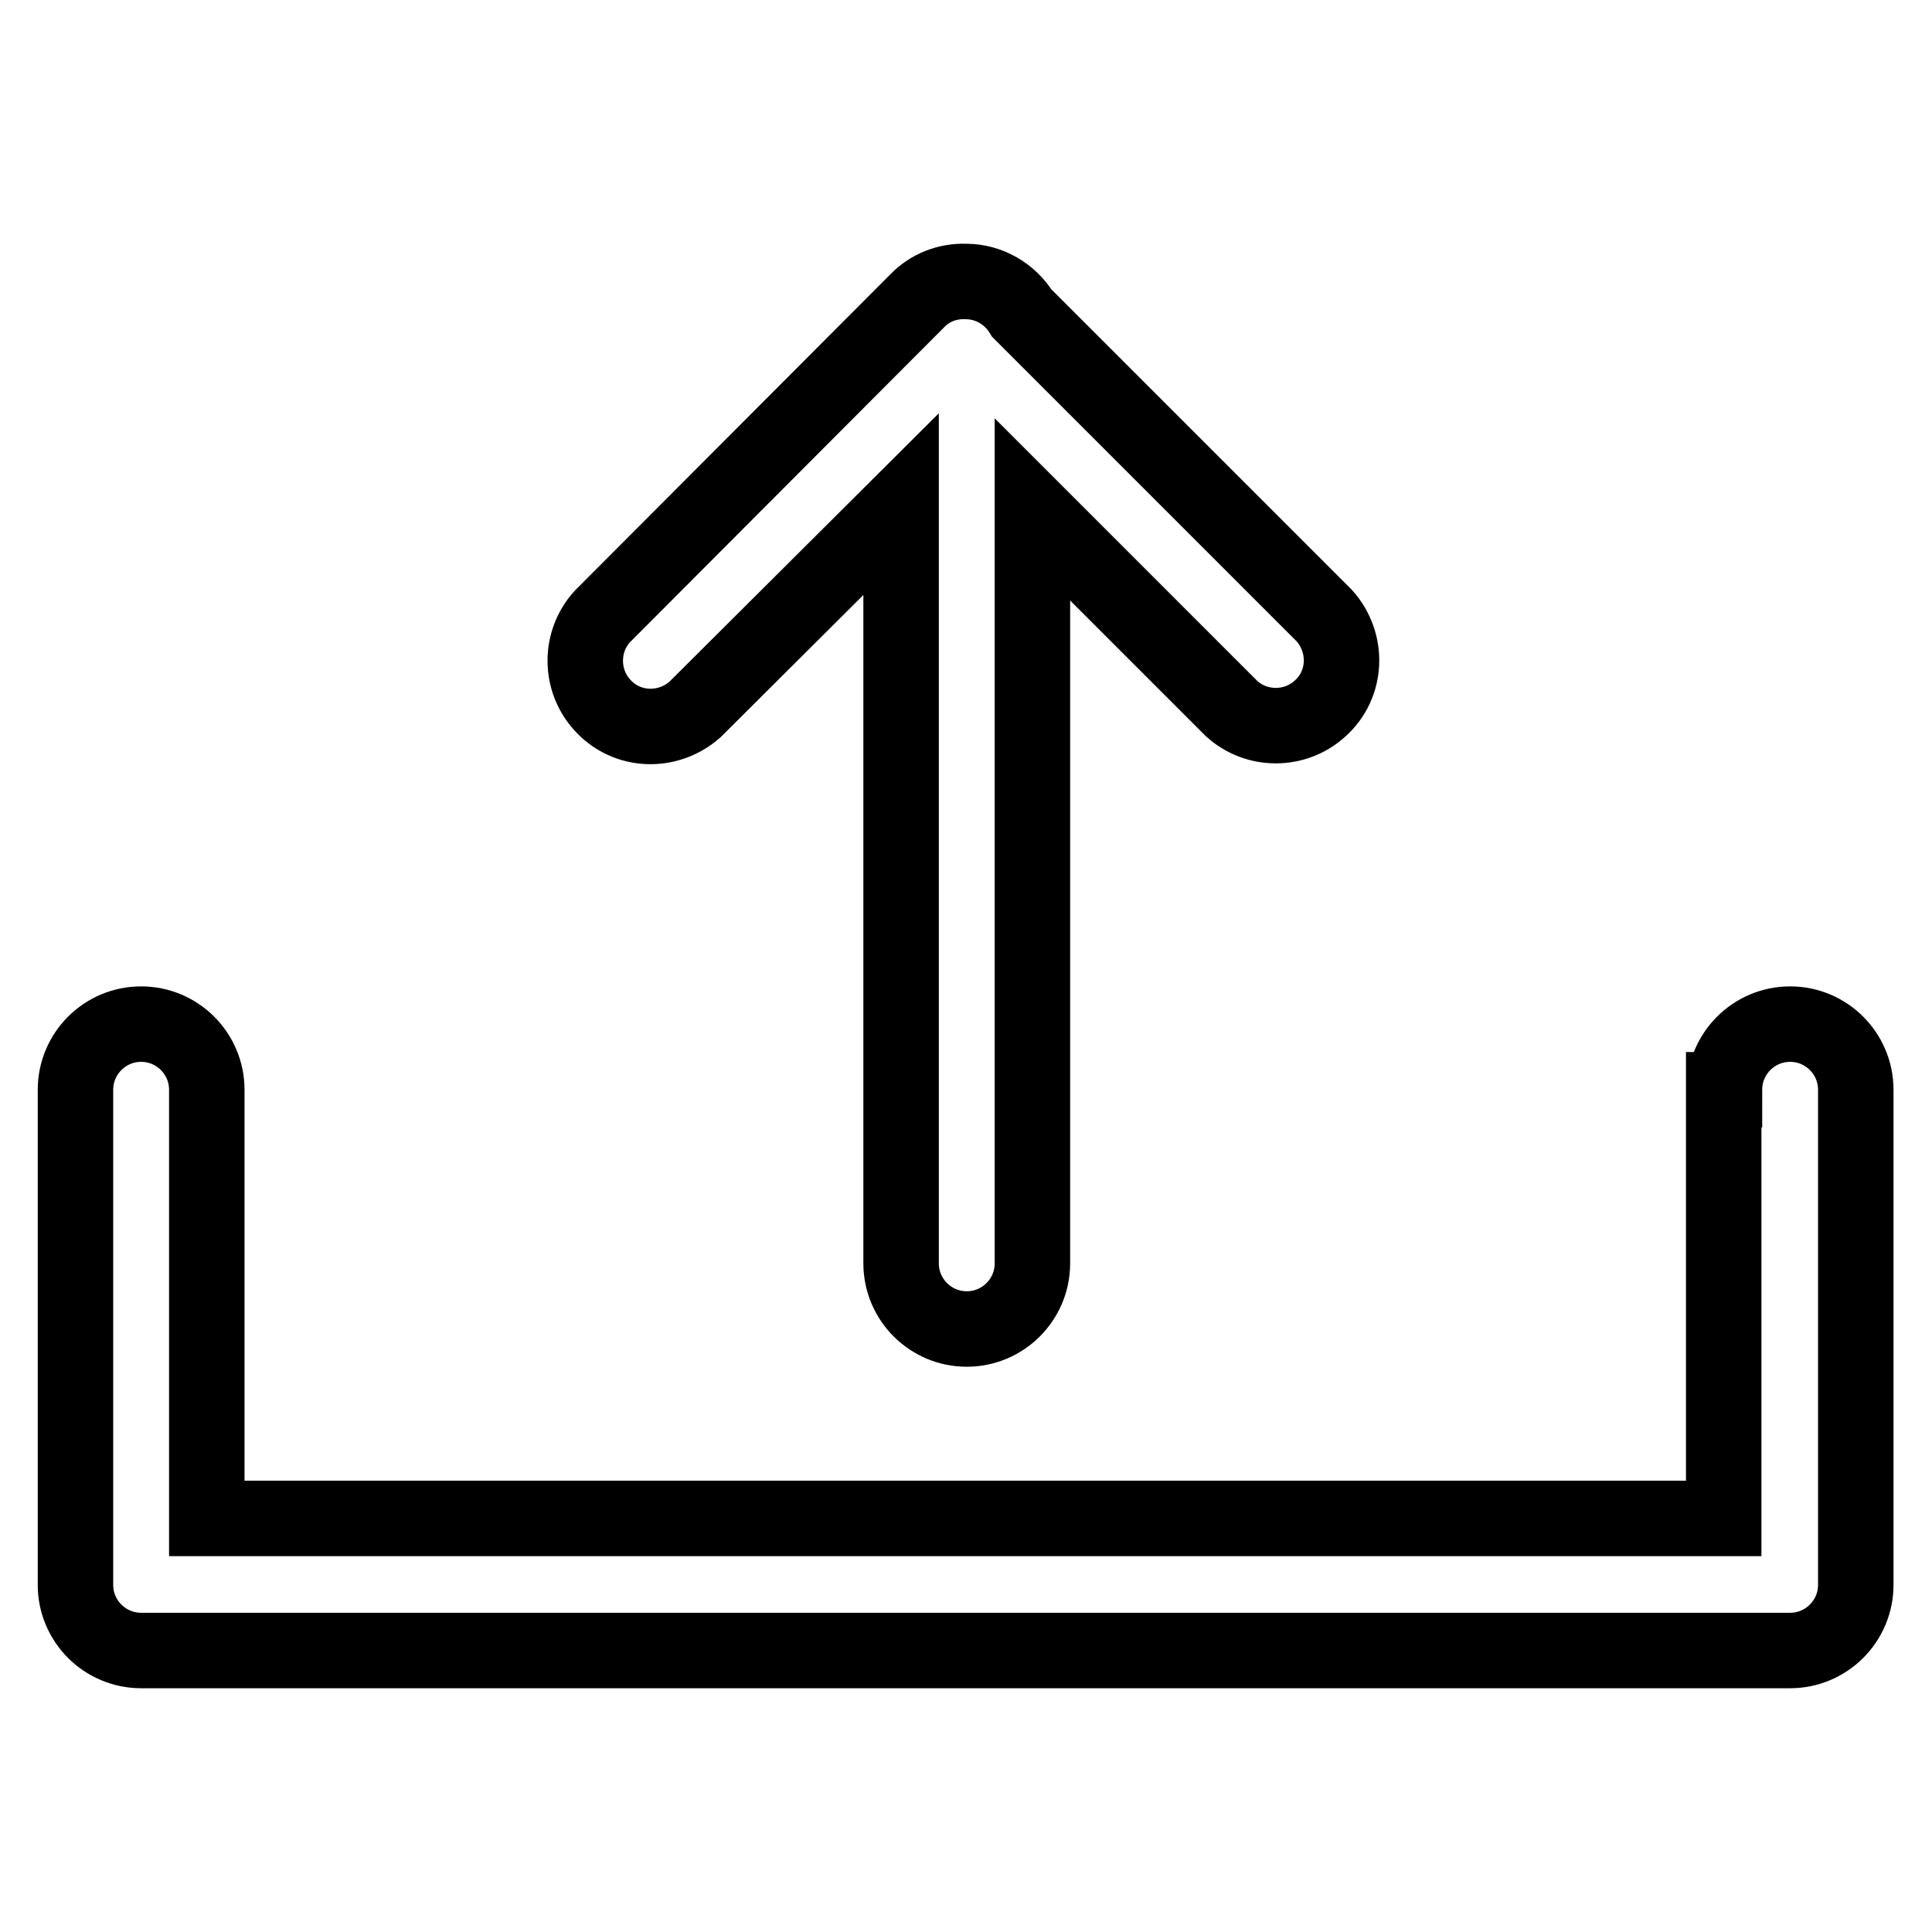
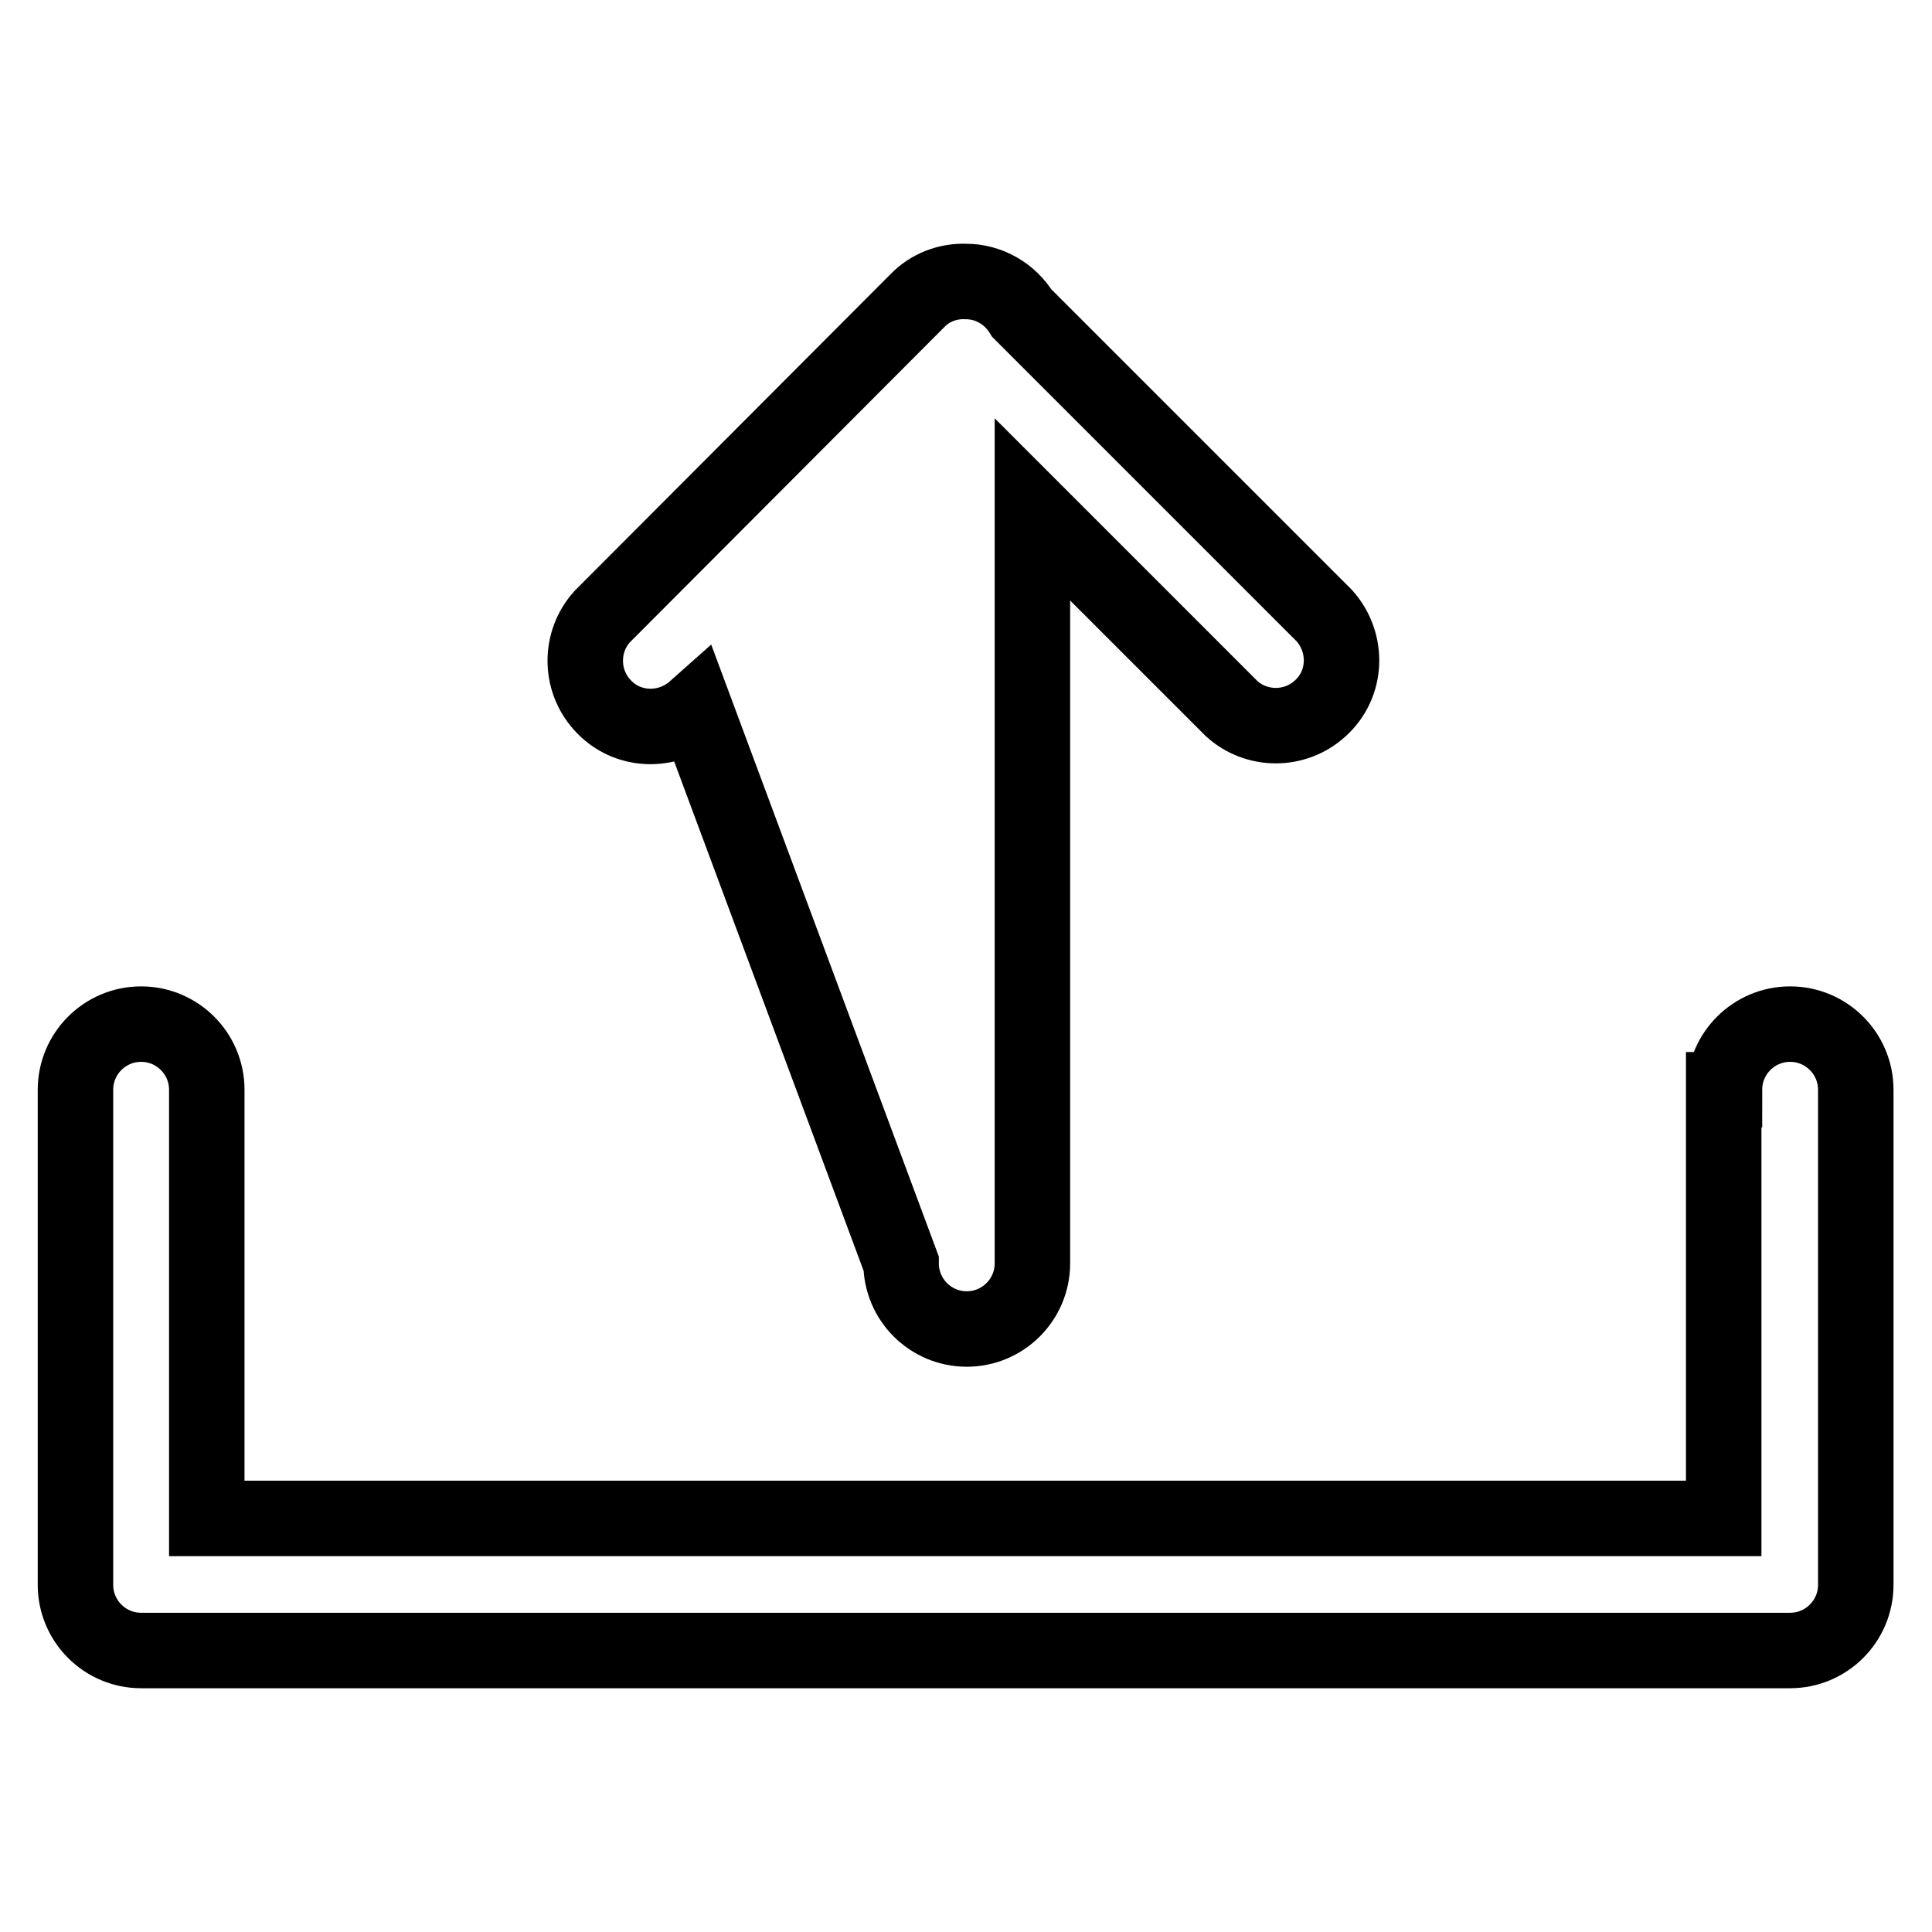
<svg xmlns="http://www.w3.org/2000/svg" version="1.1" x="0px" y="0px" viewBox="0 0 256 256" enable-background="new 0 0 256 256" xml:space="preserve">
  <g>
-     <path stroke-width="10" fill-opacity="0" stroke="#000000" d="M228.5,144.4c0-4.8,3.9-8.7,8.7-8.7c4.8,0,8.7,3.9,8.7,8.7v65.6c0,4.8-3.9,8.7-8.7,8.7H18.7 c-4.8,0-8.7-3.9-8.7-8.7v-65.6c0-4.8,3.9-8.7,8.7-8.7c4.8,0,8.7,3.9,8.7,8.7v56.8h201V144.4z M128,37.3c3,0,5.8,1.6,7.4,4.2 l40.1,40.1c3.2,3.6,3,9.1-0.6,12.3c-3.3,3-8.4,3-11.7,0l-26.4-26.4v99.9c0,4.8-3.9,8.7-8.7,8.7c-4.8,0-8.7-3.9-8.7-8.7V66.8 L92.1,94c-3.6,3.2-9.1,3-12.3-0.6c-3-3.3-3-8.4,0-11.7l41.7-41.8C123.2,38.1,125.6,37.2,128,37.3z" />
+     <path stroke-width="10" fill-opacity="0" stroke="#000000" d="M228.5,144.4c0-4.8,3.9-8.7,8.7-8.7c4.8,0,8.7,3.9,8.7,8.7v65.6c0,4.8-3.9,8.7-8.7,8.7H18.7 c-4.8,0-8.7-3.9-8.7-8.7v-65.6c0-4.8,3.9-8.7,8.7-8.7c4.8,0,8.7,3.9,8.7,8.7v56.8h201V144.4z M128,37.3c3,0,5.8,1.6,7.4,4.2 l40.1,40.1c3.2,3.6,3,9.1-0.6,12.3c-3.3,3-8.4,3-11.7,0l-26.4-26.4v99.9c0,4.8-3.9,8.7-8.7,8.7c-4.8,0-8.7-3.9-8.7-8.7L92.1,94c-3.6,3.2-9.1,3-12.3-0.6c-3-3.3-3-8.4,0-11.7l41.7-41.8C123.2,38.1,125.6,37.2,128,37.3z" />
  </g>
</svg>